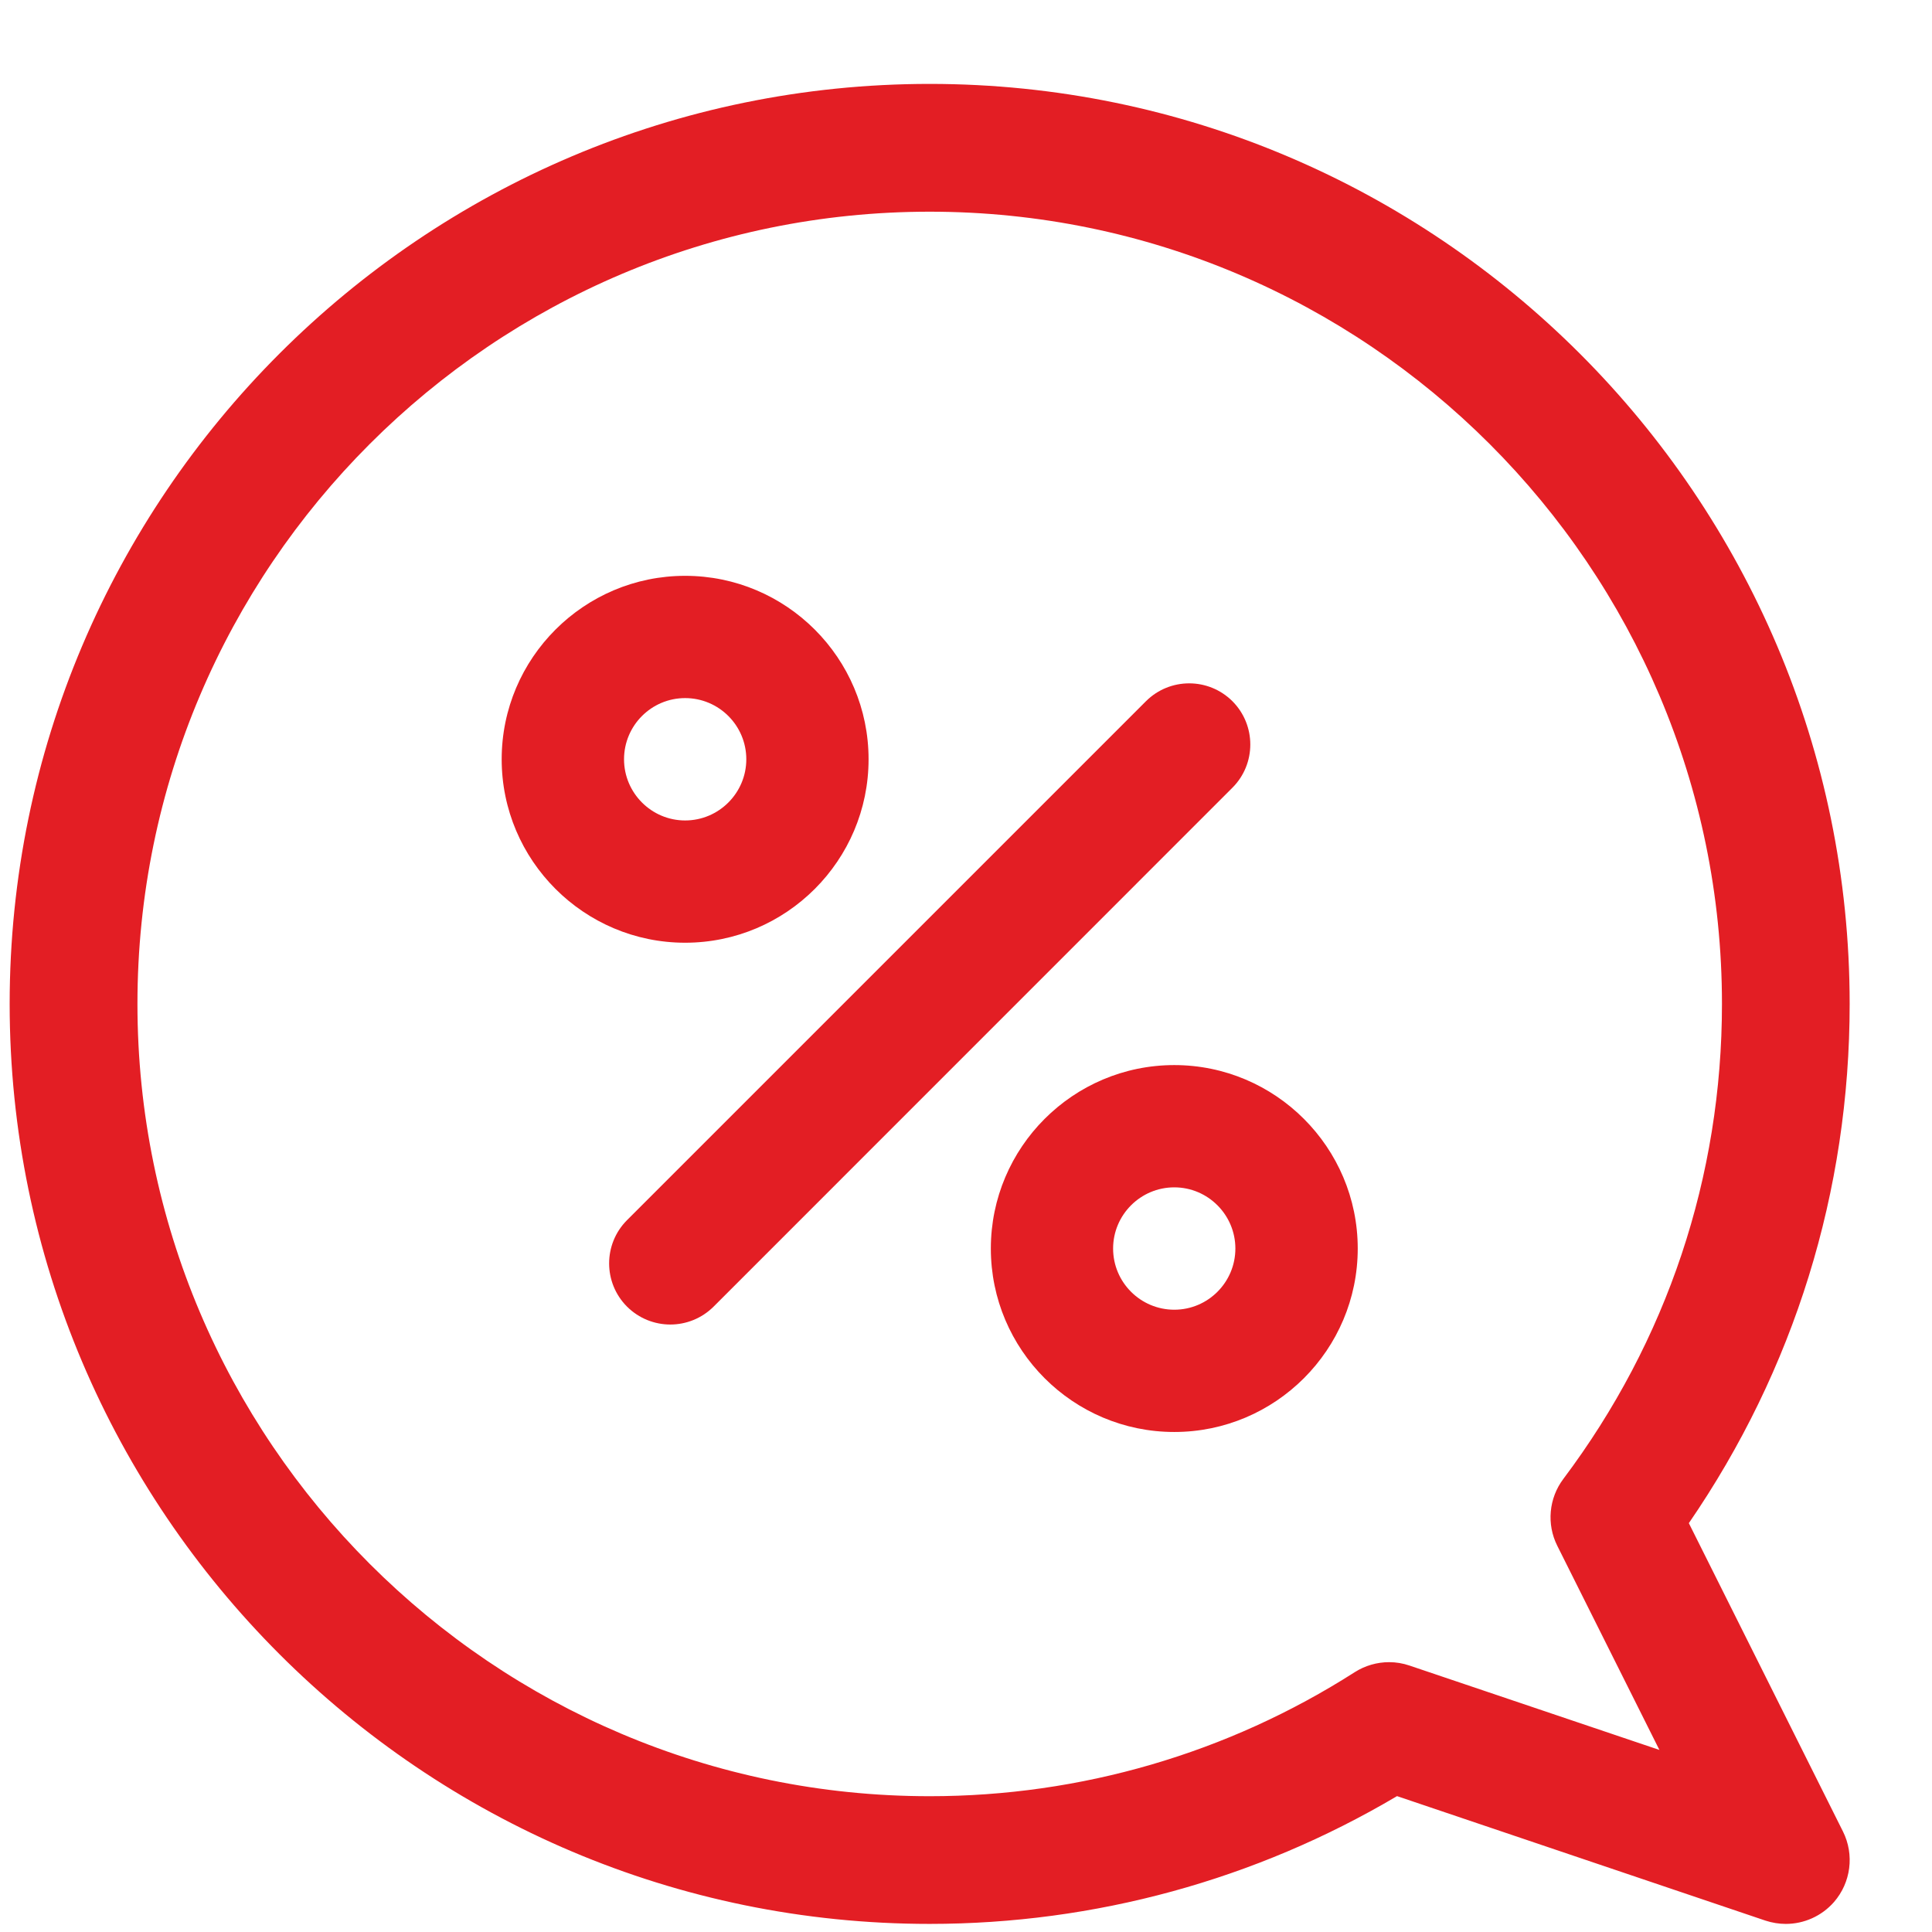
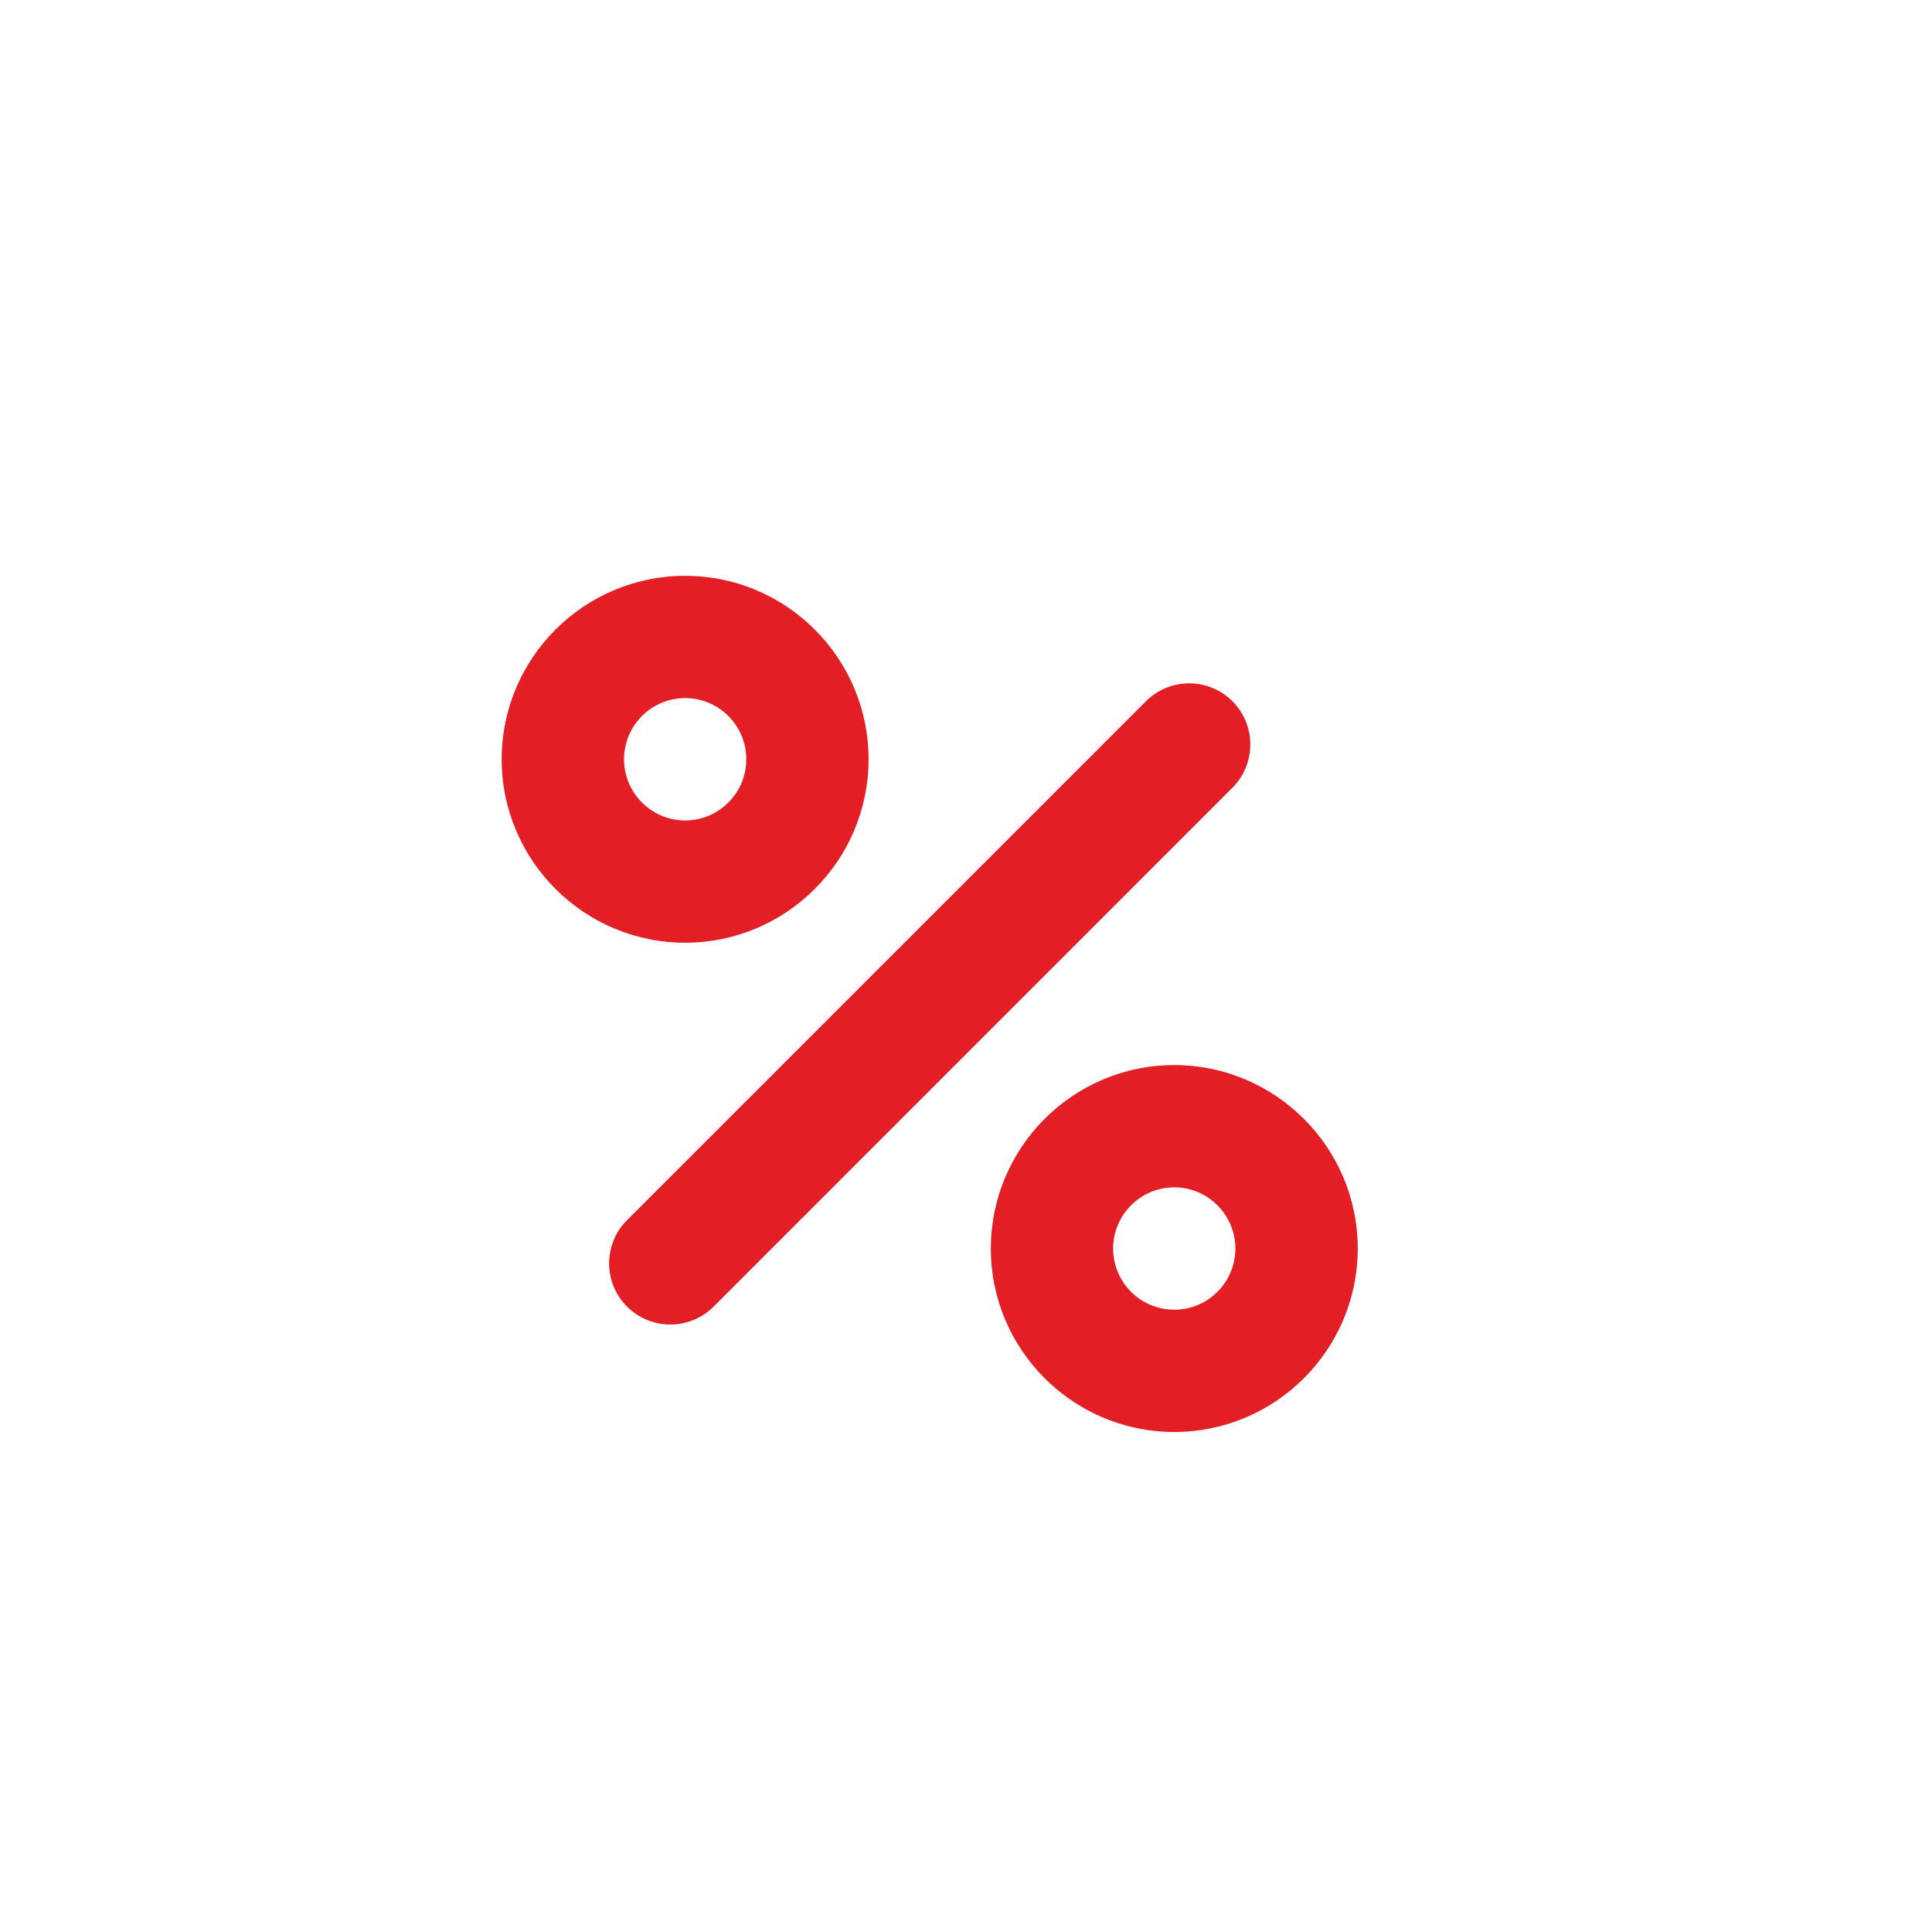
<svg xmlns="http://www.w3.org/2000/svg" width="21" height="21" viewBox="0 0 21 21" fill="none">
  <g clip-path="url(#clip0_1872:12352)">
    <path d="M7.447 6.259C6.348 6.259 5.453 7.153 5.453 8.253C5.453 9.352 6.348 10.247 7.447 10.247C8.547 10.247 9.441 9.352 9.441 8.253C9.441 7.153 8.547 6.259 7.447 6.259ZM7.447 8.918C7.081 8.918 6.783 8.619 6.783 8.253C6.783 7.886 7.081 7.588 7.447 7.588C7.814 7.588 8.112 7.886 8.112 8.253C8.112 8.619 7.814 8.918 7.447 8.918Z" fill="#E31E24" />
    <path d="M12.764 11.577C11.664 11.577 10.77 12.472 10.77 13.571C10.77 14.671 11.664 15.565 12.764 15.565C13.863 15.565 14.758 14.671 14.758 13.571C14.758 12.472 13.863 11.577 12.764 11.577ZM12.764 14.236C12.397 14.236 12.099 13.938 12.099 13.571C12.099 13.205 12.397 12.906 12.764 12.906C13.13 12.906 13.428 13.205 13.428 13.571C13.428 13.938 13.13 14.236 12.764 14.236Z" fill="#E31E24" />
    <path d="M13.396 7.622C13.136 7.363 12.716 7.363 12.456 7.622L6.816 13.262C6.556 13.522 6.556 13.943 6.816 14.203C6.946 14.332 7.116 14.397 7.286 14.397C7.456 14.397 7.626 14.332 7.756 14.203L13.396 8.562C13.655 8.303 13.655 7.882 13.396 7.622Z" fill="#E31E24" />
-     <path d="M10.105 0.912C15.619 0.912 20.105 5.398 20.105 10.912C20.105 12.947 19.502 14.889 18.357 16.556L20.032 19.907C20.158 20.159 20.119 20.462 19.935 20.674C19.8 20.828 19.608 20.912 19.411 20.912C19.337 20.912 19.262 20.9 19.189 20.876L15.185 19.523C13.648 20.433 11.899 20.912 10.105 20.912C4.591 20.912 0.105 16.426 0.105 10.912C0.105 5.398 4.591 0.912 10.105 0.912ZM10.105 19.524C11.747 19.524 13.345 19.058 14.725 18.176C14.838 18.104 14.968 18.067 15.099 18.067C15.174 18.067 15.248 18.079 15.321 18.104L18.037 19.021L16.927 16.802C16.809 16.567 16.835 16.285 16.993 16.075C18.121 14.574 18.717 12.789 18.717 10.912C18.717 6.164 14.854 2.301 10.105 2.301C5.357 2.301 1.494 6.164 1.494 10.912C1.494 15.661 5.357 19.524 10.105 19.524Z" fill="#E31E24" />
  </g>
  <defs>
    <clipPath id="clip0_1872:12352">
      <rect width="20" height="20" fill="white" transform="matrix(-1 0 0 1 20.105 0.912)" />
    </clipPath>
  </defs>
</svg>